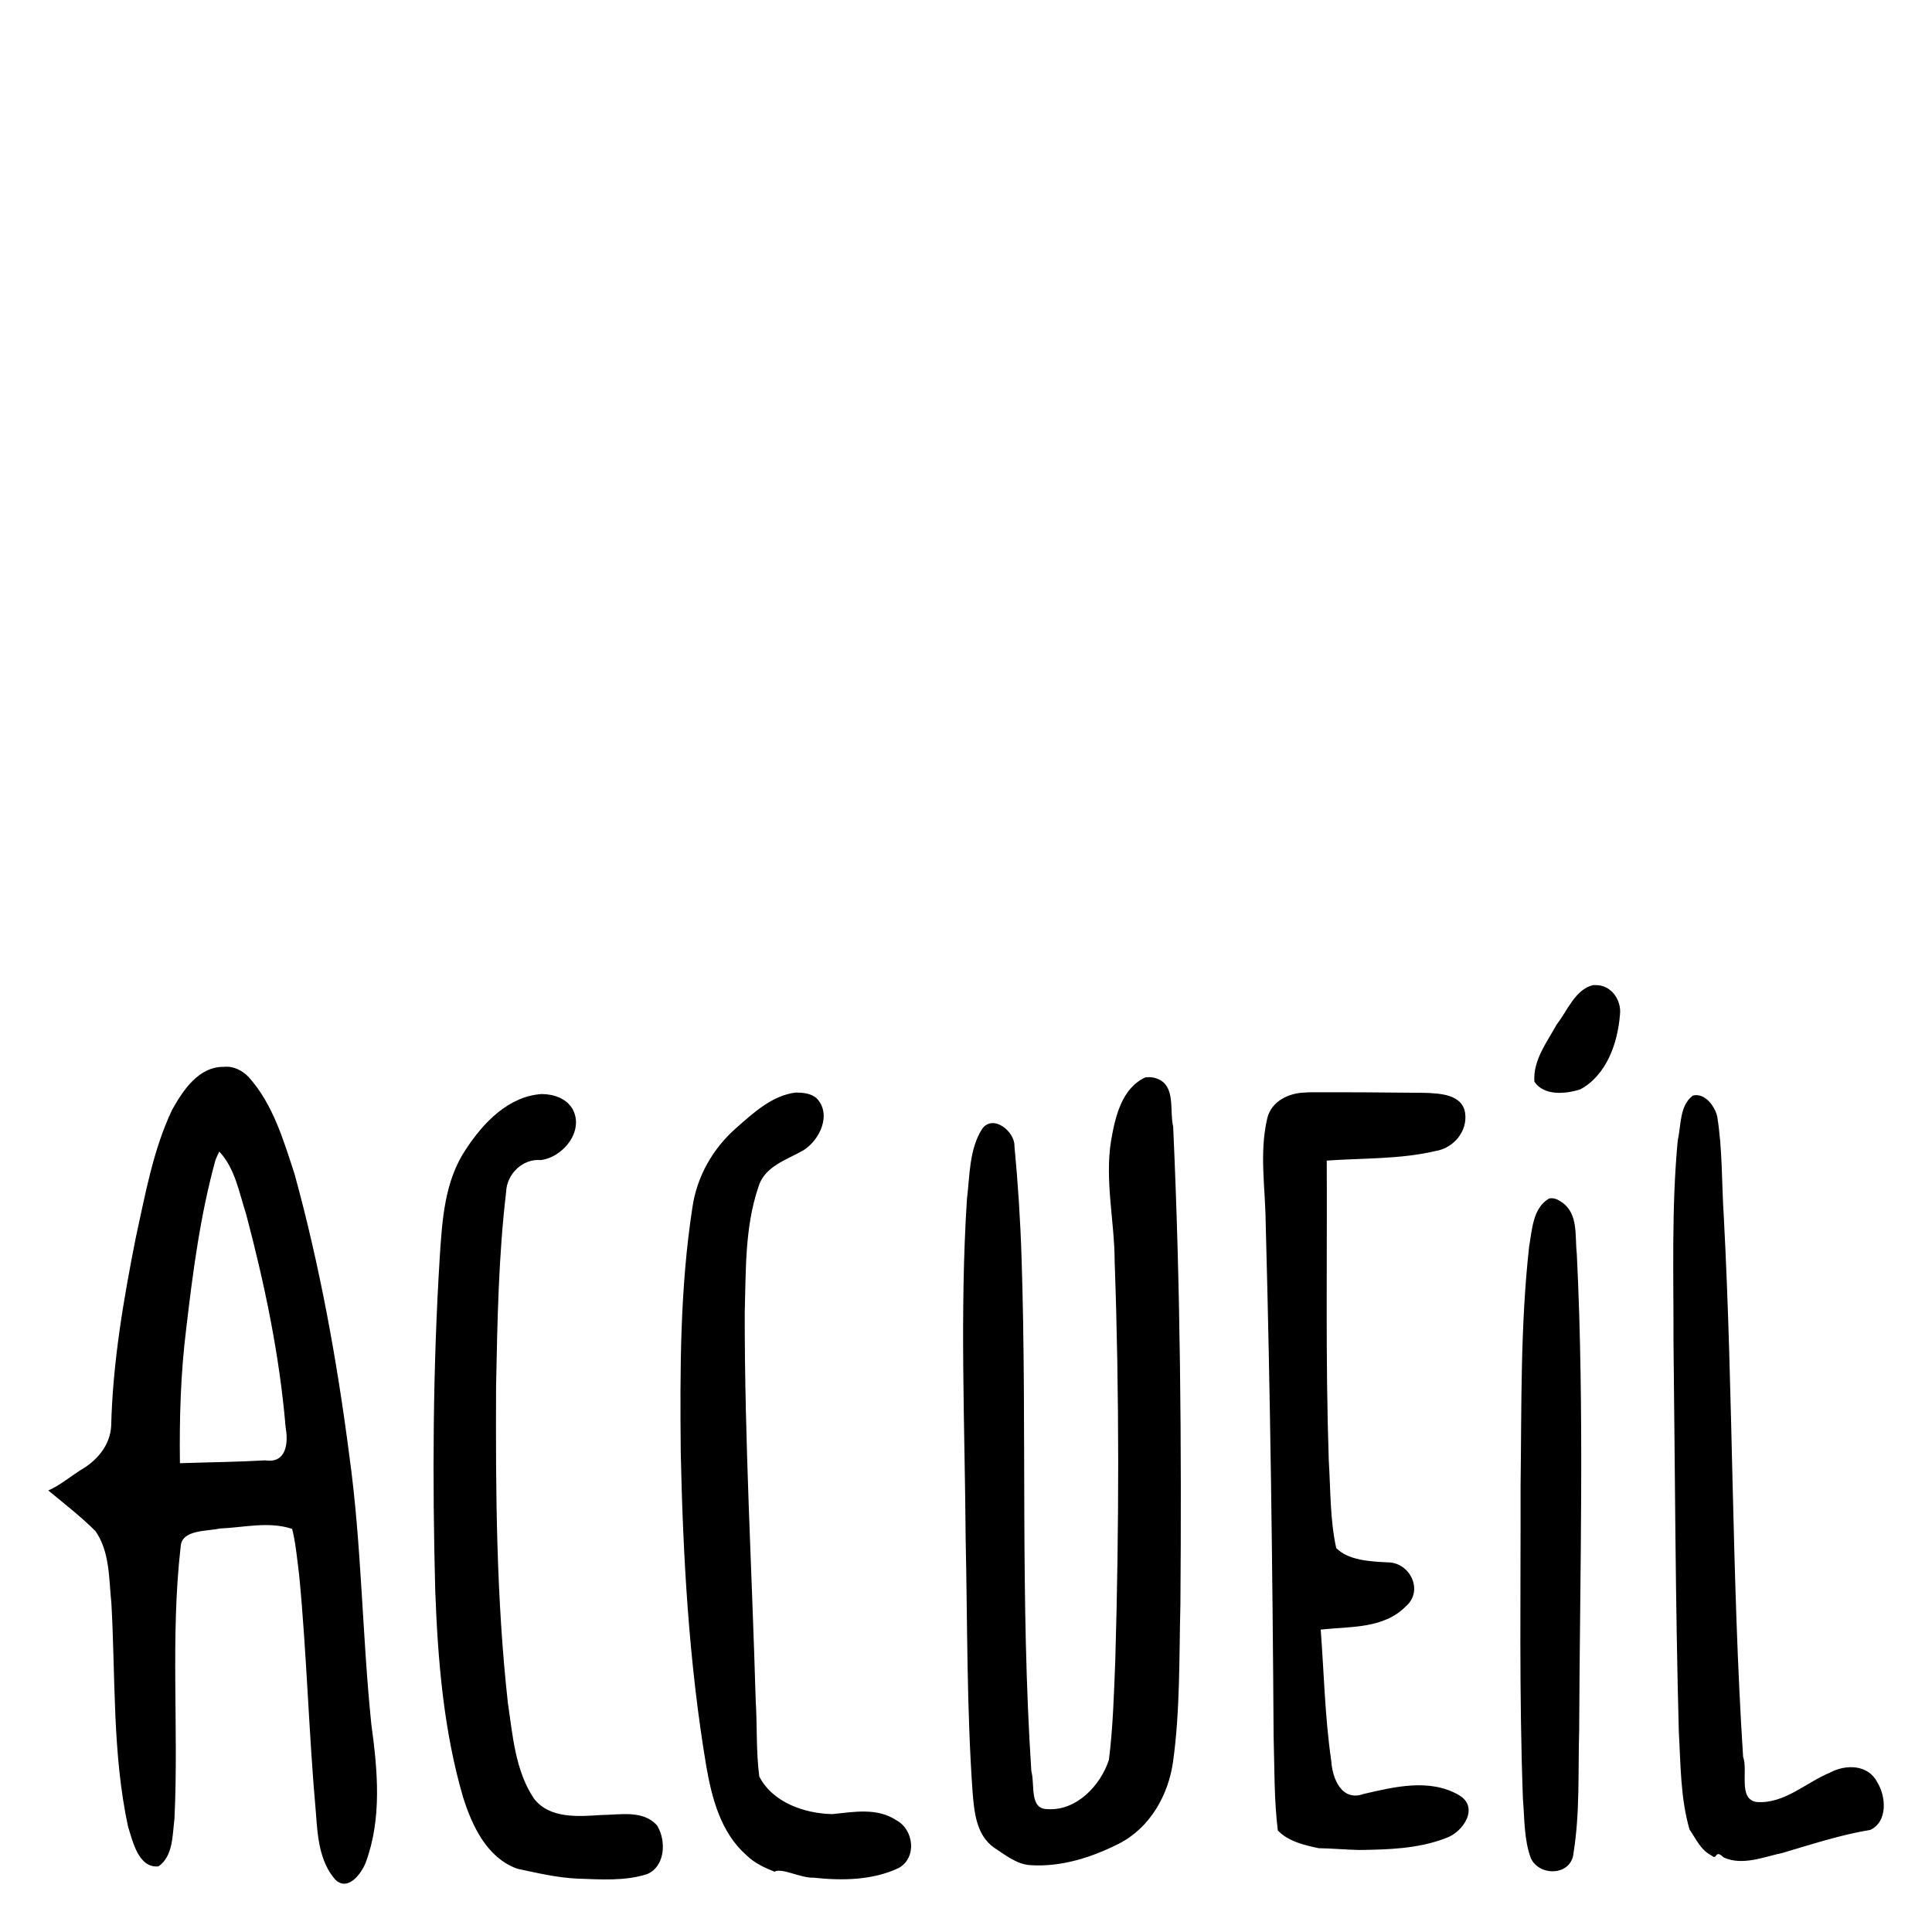
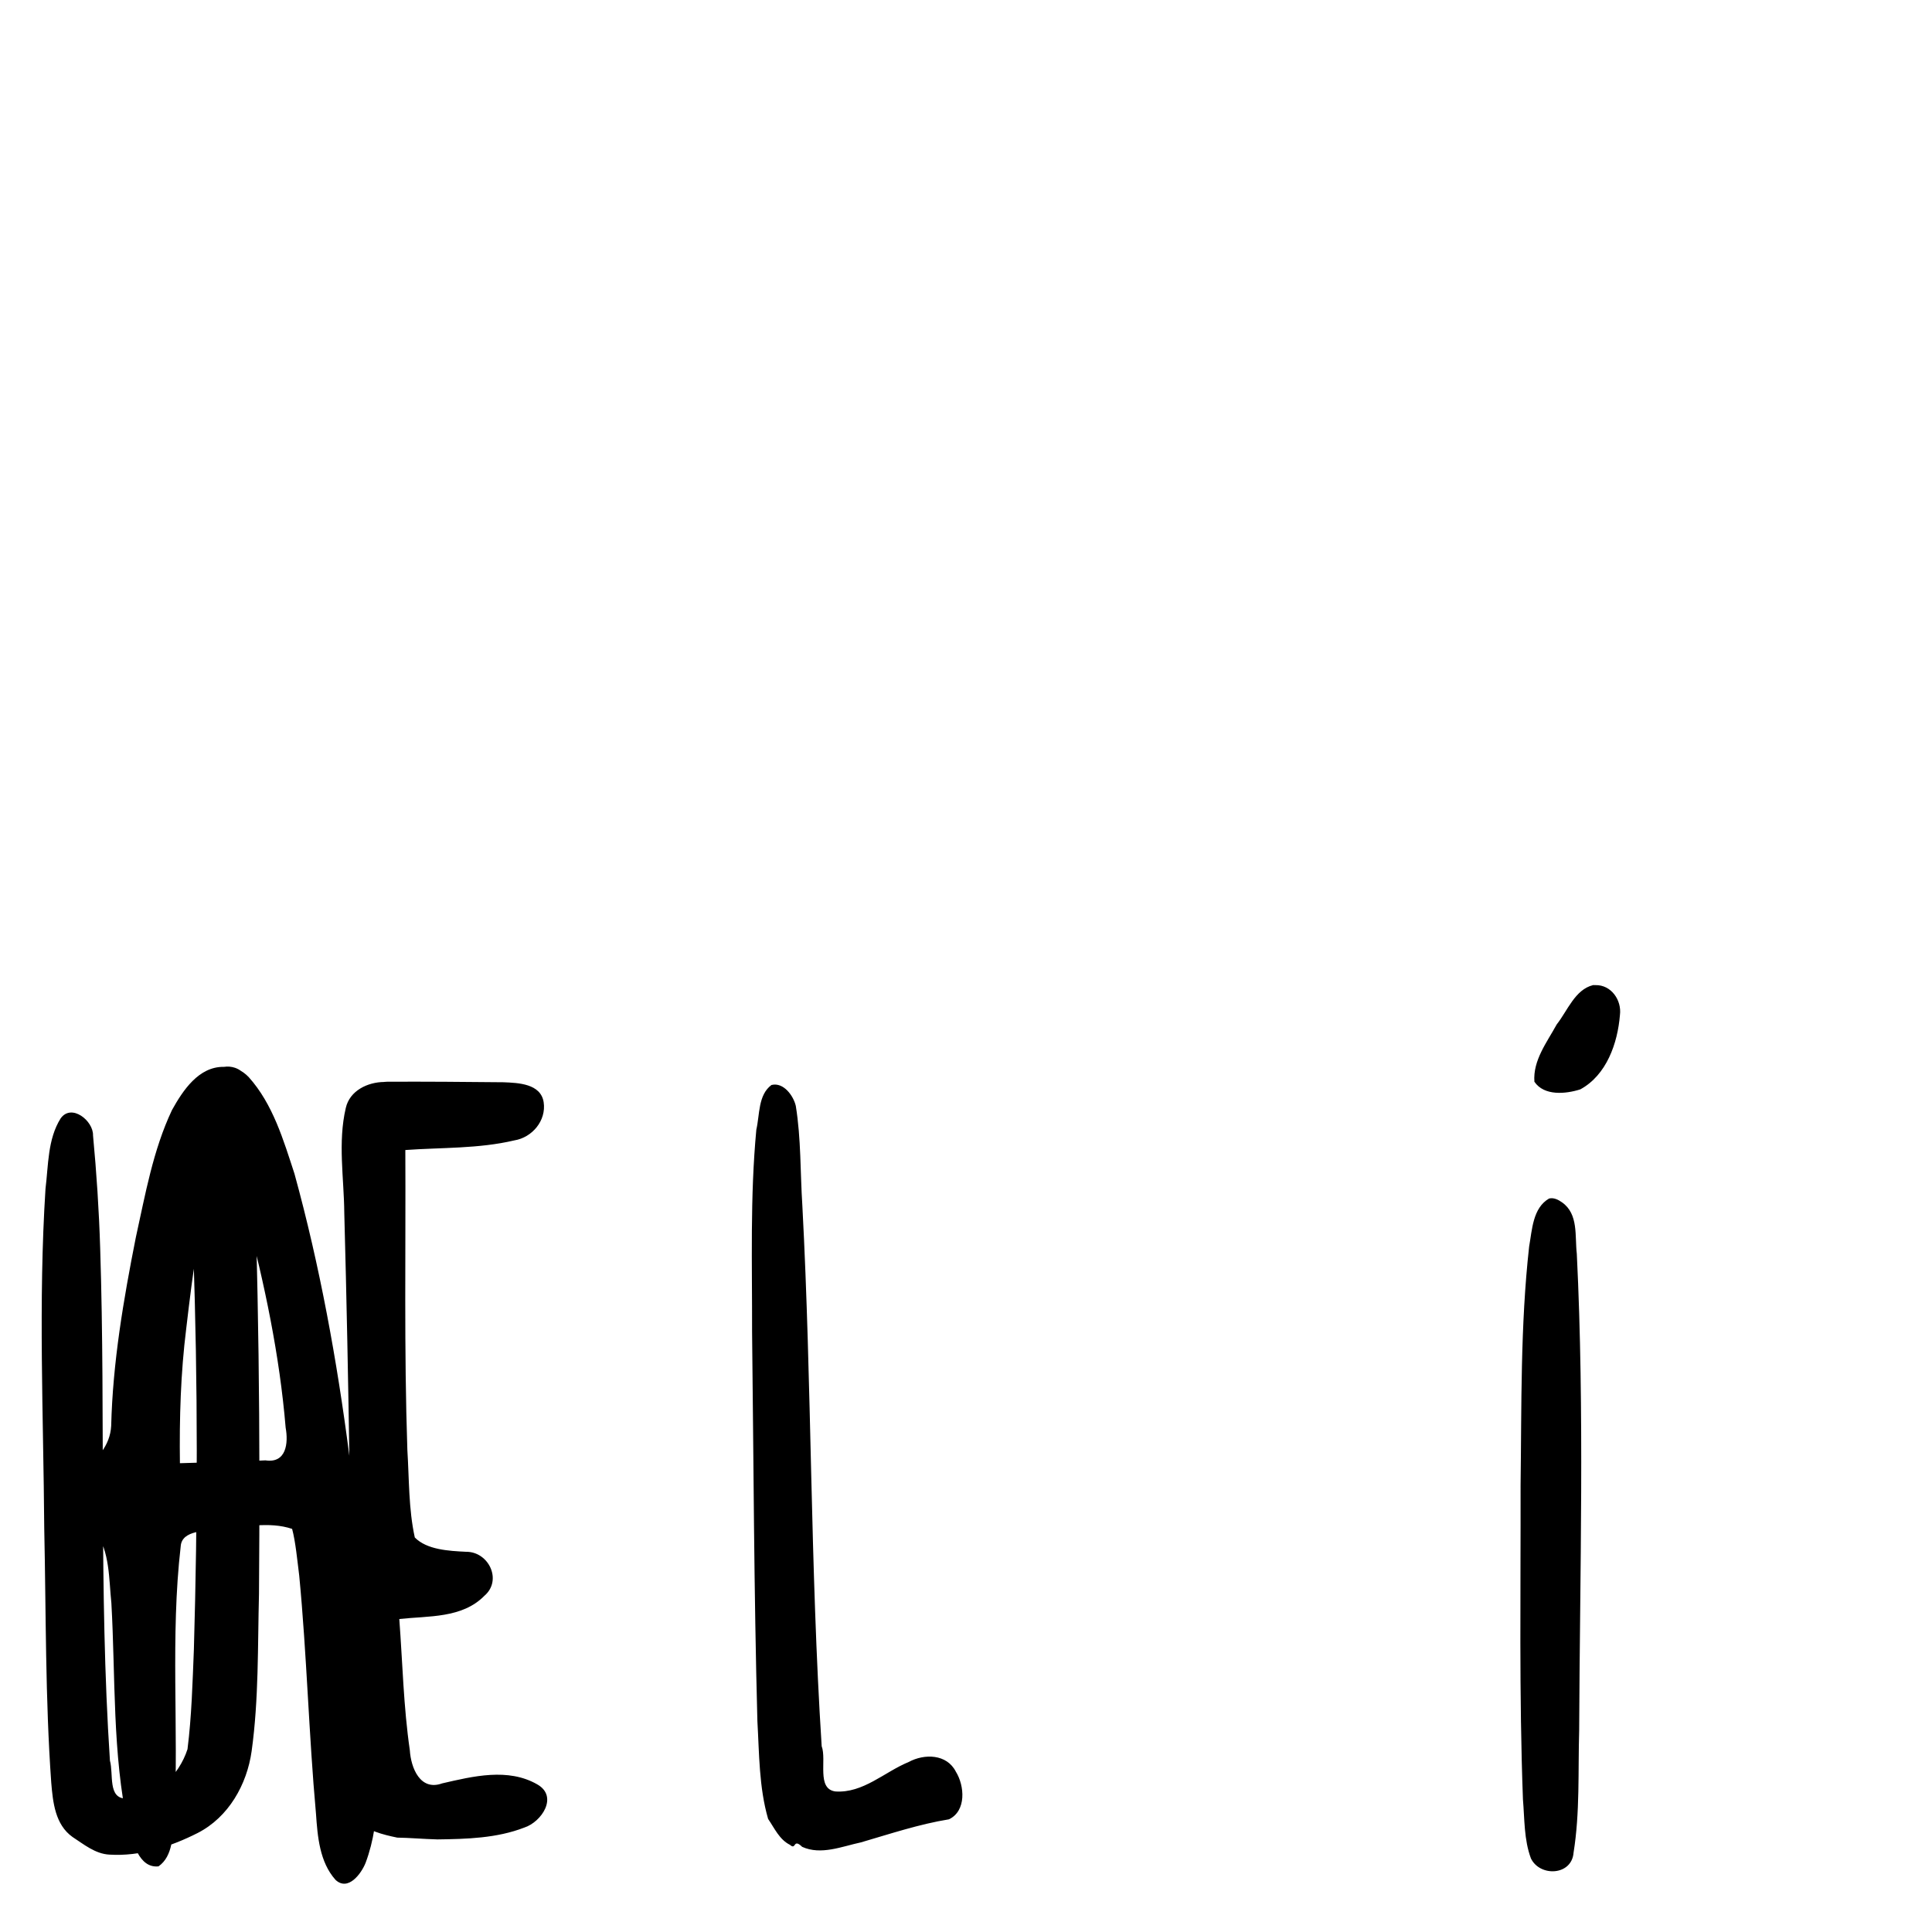
<svg xmlns="http://www.w3.org/2000/svg" version="1.1" width="40" height="40" id="svg3126">
  <defs id="defs3128" />
-   <path d="m 32.982,20.396 c -0.373,0.091 -0.529,0.531 -0.752,0.814 -0.202,0.369 -0.495,0.744 -0.462,1.186 0.202,0.299 0.651,0.254 0.951,0.158 0.544,-0.296 0.772,-0.954 0.82,-1.539 0.04,-0.307 -0.181,-0.628 -0.508,-0.619 l -0.049,-0.001 z M 4.634,22.088 C 4.114,22.081 3.787,22.575 3.561,22.982 3.168,23.813 3.009,24.729 2.812,25.62 2.557,26.907 2.334,28.208 2.302,29.521 2.281,29.928 2.001,30.25 1.661,30.441 1.442,30.582 1.24,30.753 1,30.858 c 0.33,0.274 0.671,0.538 0.975,0.84 0.302,0.431 0.278,0.991 0.331,1.493 0.087,1.543 0.018,3.107 0.345,4.626 0.099,0.316 0.221,0.867 0.631,0.824 0.306,-0.215 0.287,-0.651 0.33,-0.987 0.09,-1.878 -0.087,-3.766 0.129,-5.637 0.022,-0.351 0.54,-0.309 0.811,-0.371 0.497,-0.02 1.013,-0.154 1.496,0.008 0.071,0.263 0.107,0.652 0.147,0.967 0.158,1.64 0.198,3.288 0.347,4.929 0.033,0.474 0.074,1.001 0.405,1.371 C 7.206,39.162 7.478,38.796 7.569,38.569 7.912,37.653 7.818,36.648 7.688,35.699 7.497,33.844 7.488,31.975 7.231,30.126 6.977,28.164 6.622,26.211 6.097,24.302 5.868,23.603 5.651,22.859 5.149,22.3 5.015,22.16 4.831,22.067 4.634,22.088 z m 19.077,0.219 c -0.493,0.229 -0.623,0.825 -0.708,1.312 -0.132,0.834 0.073,1.668 0.075,2.503 0.098,2.748 0.092,5.5 0.013,8.249 -0.028,0.688 -0.046,1.379 -0.132,2.063 -0.172,0.534 -0.675,1.063 -1.273,1.022 -0.381,-4.9e-5 -0.255,-0.505 -0.333,-0.785 -0.233,-3.532 -0.088,-7.075 -0.202,-10.611 -0.024,-0.779 -0.075,-1.559 -0.148,-2.334 0.009,-0.301 -0.446,-0.669 -0.671,-0.351 -0.27,0.43 -0.252,0.967 -0.313,1.456 -0.15,2.342 -0.043,4.69 -0.026,7.034 0.038,1.754 0.02,3.511 0.145,5.262 0.034,0.405 0.08,0.869 0.441,1.125 0.225,0.145 0.468,0.351 0.766,0.365 0.633,0.039 1.265,-0.164 1.825,-0.448 0.639,-0.327 1.02,-1.002 1.117,-1.696 0.149,-1.077 0.124,-2.169 0.152,-3.253 0.026,-3.299 -9e-6,-6.6 -0.15,-9.896 -0.082,-0.336 0.066,-0.852 -0.345,-0.997 -0.074,-0.025 -0.155,-0.033 -0.233,-0.019 z m -7.236,0.313 c -0.489,0.06 -0.876,0.42 -1.232,0.733 -0.482,0.422 -0.813,1.002 -0.906,1.637 -0.26,1.676 -0.259,3.38 -0.243,5.072 0.046,2.172 0.168,4.351 0.527,6.496 0.117,0.673 0.302,1.388 0.838,1.856 0.162,0.159 0.369,0.255 0.577,0.338 0.146,-0.089 0.548,0.136 0.806,0.123 0.588,0.064 1.218,0.057 1.762,-0.199 0.386,-0.21 0.318,-0.799 -0.048,-0.991 -0.396,-0.263 -0.881,-0.171 -1.321,-0.126 -0.576,-0.011 -1.237,-0.238 -1.515,-0.779 -0.068,-0.516 -0.041,-1.047 -0.074,-1.569 -0.076,-2.677 -0.231,-5.352 -0.227,-8.03 0.025,-0.866 -9.47e-4,-1.76 0.278,-2.591 0.122,-0.443 0.585,-0.572 0.936,-0.774 0.341,-0.213 0.595,-0.749 0.271,-1.081 -0.118,-0.1 -0.28,-0.114 -0.428,-0.115 z m 10.556,0 c -0.342,0.003 -0.714,0.179 -0.795,0.539 -0.167,0.712 -0.037,1.451 -0.031,2.173 0.096,3.541 0.141,7.083 0.164,10.625 0.019,0.647 0.008,1.304 0.087,1.942 0.216,0.224 0.549,0.304 0.846,0.366 0.244,0.003 0.541,0.029 0.831,0.037 0.604,-0.008 1.229,-0.024 1.799,-0.245 0.359,-0.117 0.709,-0.643 0.269,-0.894 -0.606,-0.348 -1.332,-0.168 -1.97,-0.021 -0.454,0.164 -0.646,-0.32 -0.669,-0.686 -0.131,-0.9 -0.15,-1.811 -0.218,-2.717 0.605,-0.067 1.301,-0.011 1.763,-0.482 0.375,-0.323 0.086,-0.915 -0.381,-0.91 -0.361,-0.018 -0.811,-0.042 -1.061,-0.296 -0.13,-0.592 -0.116,-1.207 -0.154,-1.811 -0.07,-2.07 -0.032,-4.141 -0.042,-6.211 0.752,-0.054 1.516,-0.025 2.255,-0.199 0.372,-0.06 0.666,-0.41 0.609,-0.791 -0.06,-0.385 -0.527,-0.401 -0.833,-0.413 -0.803,-0.008 -1.607,-0.015 -2.409,-0.011 l -0.06,0.004 z m -15.819,0.031 c -0.686,0.046 -1.209,0.598 -1.565,1.142 -0.443,0.656 -0.492,1.465 -0.542,2.23 -0.143,2.298 -0.155,4.603 -0.094,6.905 0.053,1.438 0.171,2.892 0.576,4.28 0.187,0.594 0.495,1.257 1.123,1.482 0.408,0.087 0.823,0.186 1.245,0.205 0.479,0.016 0.979,0.055 1.441,-0.093 0.38,-0.158 0.401,-0.696 0.209,-1.006 -0.287,-0.33 -0.775,-0.22 -1.161,-0.218 -0.473,0.031 -1.064,0.08 -1.389,-0.34 -0.391,-0.584 -0.44,-1.313 -0.541,-1.99 -0.24,-2.174 -0.253,-4.366 -0.243,-6.551 0.026,-1.342 0.05,-2.688 0.208,-4.022 0.013,-0.368 0.342,-0.689 0.716,-0.657 0.468,-0.057 0.913,-0.612 0.654,-1.066 -0.132,-0.217 -0.397,-0.301 -0.638,-0.301 z m 23.838,0.031 c -0.28,0.207 -0.242,0.616 -0.314,0.926 -0.131,1.39 -0.085,2.789 -0.088,4.183 0.032,2.687 0.038,5.375 0.11,8.062 0.039,0.676 0.032,1.369 0.222,2.025 0.133,0.194 0.233,0.427 0.452,0.536 0.134,0.12 0.06,-0.146 0.253,0.042 0.391,0.177 0.825,-0.009 1.218,-0.093 0.603,-0.176 1.201,-0.376 1.821,-0.477 0.363,-0.173 0.326,-0.693 0.142,-0.988 -0.187,-0.366 -0.65,-0.375 -0.975,-0.199 -0.503,0.206 -0.943,0.65 -1.52,0.61 -0.392,-0.055 -0.175,-0.65 -0.282,-0.937 -0.24,-3.725 -0.202,-7.462 -0.4,-11.189 -0.045,-0.689 -0.025,-1.386 -0.136,-2.068 -0.047,-0.205 -0.251,-0.494 -0.501,-0.433 z M 4.54,23.842 c 0.328,0.348 0.41,0.849 0.554,1.289 0.384,1.451 0.695,2.929 0.82,4.427 0.059,0.323 0.013,0.743 -0.419,0.677 -0.589,0.034 -1.18,0.039 -1.77,0.059 -0.012,-0.932 0.015,-1.864 0.131,-2.79 0.137,-1.173 0.291,-2.35 0.606,-3.49 0.022,-0.059 0.052,-0.115 0.078,-0.173 z m 27.534,0.971 c -0.341,0.195 -0.353,0.65 -0.415,0.996 -0.183,1.64 -0.155,3.294 -0.177,4.942 0.004,2.168 -0.032,4.337 0.049,6.504 0.035,0.408 0.02,0.833 0.165,1.221 0.185,0.385 0.846,0.36 0.883,-0.119 0.134,-0.835 0.091,-1.687 0.116,-2.529 0.014,-3.29 0.113,-6.583 -0.049,-9.871 -0.043,-0.363 0.039,-0.821 -0.305,-1.063 -0.076,-0.054 -0.172,-0.104 -0.268,-0.08 z" id="path3017" style="fill:#000000" />
+   <path d="m 32.982,20.396 c -0.373,0.091 -0.529,0.531 -0.752,0.814 -0.202,0.369 -0.495,0.744 -0.462,1.186 0.202,0.299 0.651,0.254 0.951,0.158 0.544,-0.296 0.772,-0.954 0.82,-1.539 0.04,-0.307 -0.181,-0.628 -0.508,-0.619 l -0.049,-0.001 z M 4.634,22.088 C 4.114,22.081 3.787,22.575 3.561,22.982 3.168,23.813 3.009,24.729 2.812,25.62 2.557,26.907 2.334,28.208 2.302,29.521 2.281,29.928 2.001,30.25 1.661,30.441 1.442,30.582 1.24,30.753 1,30.858 c 0.33,0.274 0.671,0.538 0.975,0.84 0.302,0.431 0.278,0.991 0.331,1.493 0.087,1.543 0.018,3.107 0.345,4.626 0.099,0.316 0.221,0.867 0.631,0.824 0.306,-0.215 0.287,-0.651 0.33,-0.987 0.09,-1.878 -0.087,-3.766 0.129,-5.637 0.022,-0.351 0.54,-0.309 0.811,-0.371 0.497,-0.02 1.013,-0.154 1.496,0.008 0.071,0.263 0.107,0.652 0.147,0.967 0.158,1.64 0.198,3.288 0.347,4.929 0.033,0.474 0.074,1.001 0.405,1.371 C 7.206,39.162 7.478,38.796 7.569,38.569 7.912,37.653 7.818,36.648 7.688,35.699 7.497,33.844 7.488,31.975 7.231,30.126 6.977,28.164 6.622,26.211 6.097,24.302 5.868,23.603 5.651,22.859 5.149,22.3 5.015,22.16 4.831,22.067 4.634,22.088 z c -0.493,0.229 -0.623,0.825 -0.708,1.312 -0.132,0.834 0.073,1.668 0.075,2.503 0.098,2.748 0.092,5.5 0.013,8.249 -0.028,0.688 -0.046,1.379 -0.132,2.063 -0.172,0.534 -0.675,1.063 -1.273,1.022 -0.381,-4.9e-5 -0.255,-0.505 -0.333,-0.785 -0.233,-3.532 -0.088,-7.075 -0.202,-10.611 -0.024,-0.779 -0.075,-1.559 -0.148,-2.334 0.009,-0.301 -0.446,-0.669 -0.671,-0.351 -0.27,0.43 -0.252,0.967 -0.313,1.456 -0.15,2.342 -0.043,4.69 -0.026,7.034 0.038,1.754 0.02,3.511 0.145,5.262 0.034,0.405 0.08,0.869 0.441,1.125 0.225,0.145 0.468,0.351 0.766,0.365 0.633,0.039 1.265,-0.164 1.825,-0.448 0.639,-0.327 1.02,-1.002 1.117,-1.696 0.149,-1.077 0.124,-2.169 0.152,-3.253 0.026,-3.299 -9e-6,-6.6 -0.15,-9.896 -0.082,-0.336 0.066,-0.852 -0.345,-0.997 -0.074,-0.025 -0.155,-0.033 -0.233,-0.019 z m -7.236,0.313 c -0.489,0.06 -0.876,0.42 -1.232,0.733 -0.482,0.422 -0.813,1.002 -0.906,1.637 -0.26,1.676 -0.259,3.38 -0.243,5.072 0.046,2.172 0.168,4.351 0.527,6.496 0.117,0.673 0.302,1.388 0.838,1.856 0.162,0.159 0.369,0.255 0.577,0.338 0.146,-0.089 0.548,0.136 0.806,0.123 0.588,0.064 1.218,0.057 1.762,-0.199 0.386,-0.21 0.318,-0.799 -0.048,-0.991 -0.396,-0.263 -0.881,-0.171 -1.321,-0.126 -0.576,-0.011 -1.237,-0.238 -1.515,-0.779 -0.068,-0.516 -0.041,-1.047 -0.074,-1.569 -0.076,-2.677 -0.231,-5.352 -0.227,-8.03 0.025,-0.866 -9.47e-4,-1.76 0.278,-2.591 0.122,-0.443 0.585,-0.572 0.936,-0.774 0.341,-0.213 0.595,-0.749 0.271,-1.081 -0.118,-0.1 -0.28,-0.114 -0.428,-0.115 z m 10.556,0 c -0.342,0.003 -0.714,0.179 -0.795,0.539 -0.167,0.712 -0.037,1.451 -0.031,2.173 0.096,3.541 0.141,7.083 0.164,10.625 0.019,0.647 0.008,1.304 0.087,1.942 0.216,0.224 0.549,0.304 0.846,0.366 0.244,0.003 0.541,0.029 0.831,0.037 0.604,-0.008 1.229,-0.024 1.799,-0.245 0.359,-0.117 0.709,-0.643 0.269,-0.894 -0.606,-0.348 -1.332,-0.168 -1.97,-0.021 -0.454,0.164 -0.646,-0.32 -0.669,-0.686 -0.131,-0.9 -0.15,-1.811 -0.218,-2.717 0.605,-0.067 1.301,-0.011 1.763,-0.482 0.375,-0.323 0.086,-0.915 -0.381,-0.91 -0.361,-0.018 -0.811,-0.042 -1.061,-0.296 -0.13,-0.592 -0.116,-1.207 -0.154,-1.811 -0.07,-2.07 -0.032,-4.141 -0.042,-6.211 0.752,-0.054 1.516,-0.025 2.255,-0.199 0.372,-0.06 0.666,-0.41 0.609,-0.791 -0.06,-0.385 -0.527,-0.401 -0.833,-0.413 -0.803,-0.008 -1.607,-0.015 -2.409,-0.011 l -0.06,0.004 z m -15.819,0.031 c -0.686,0.046 -1.209,0.598 -1.565,1.142 -0.443,0.656 -0.492,1.465 -0.542,2.23 -0.143,2.298 -0.155,4.603 -0.094,6.905 0.053,1.438 0.171,2.892 0.576,4.28 0.187,0.594 0.495,1.257 1.123,1.482 0.408,0.087 0.823,0.186 1.245,0.205 0.479,0.016 0.979,0.055 1.441,-0.093 0.38,-0.158 0.401,-0.696 0.209,-1.006 -0.287,-0.33 -0.775,-0.22 -1.161,-0.218 -0.473,0.031 -1.064,0.08 -1.389,-0.34 -0.391,-0.584 -0.44,-1.313 -0.541,-1.99 -0.24,-2.174 -0.253,-4.366 -0.243,-6.551 0.026,-1.342 0.05,-2.688 0.208,-4.022 0.013,-0.368 0.342,-0.689 0.716,-0.657 0.468,-0.057 0.913,-0.612 0.654,-1.066 -0.132,-0.217 -0.397,-0.301 -0.638,-0.301 z m 23.838,0.031 c -0.28,0.207 -0.242,0.616 -0.314,0.926 -0.131,1.39 -0.085,2.789 -0.088,4.183 0.032,2.687 0.038,5.375 0.11,8.062 0.039,0.676 0.032,1.369 0.222,2.025 0.133,0.194 0.233,0.427 0.452,0.536 0.134,0.12 0.06,-0.146 0.253,0.042 0.391,0.177 0.825,-0.009 1.218,-0.093 0.603,-0.176 1.201,-0.376 1.821,-0.477 0.363,-0.173 0.326,-0.693 0.142,-0.988 -0.187,-0.366 -0.65,-0.375 -0.975,-0.199 -0.503,0.206 -0.943,0.65 -1.52,0.61 -0.392,-0.055 -0.175,-0.65 -0.282,-0.937 -0.24,-3.725 -0.202,-7.462 -0.4,-11.189 -0.045,-0.689 -0.025,-1.386 -0.136,-2.068 -0.047,-0.205 -0.251,-0.494 -0.501,-0.433 z M 4.54,23.842 c 0.328,0.348 0.41,0.849 0.554,1.289 0.384,1.451 0.695,2.929 0.82,4.427 0.059,0.323 0.013,0.743 -0.419,0.677 -0.589,0.034 -1.18,0.039 -1.77,0.059 -0.012,-0.932 0.015,-1.864 0.131,-2.79 0.137,-1.173 0.291,-2.35 0.606,-3.49 0.022,-0.059 0.052,-0.115 0.078,-0.173 z m 27.534,0.971 c -0.341,0.195 -0.353,0.65 -0.415,0.996 -0.183,1.64 -0.155,3.294 -0.177,4.942 0.004,2.168 -0.032,4.337 0.049,6.504 0.035,0.408 0.02,0.833 0.165,1.221 0.185,0.385 0.846,0.36 0.883,-0.119 0.134,-0.835 0.091,-1.687 0.116,-2.529 0.014,-3.29 0.113,-6.583 -0.049,-9.871 -0.043,-0.363 0.039,-0.821 -0.305,-1.063 -0.076,-0.054 -0.172,-0.104 -0.268,-0.08 z" id="path3017" style="fill:#000000" />
</svg>